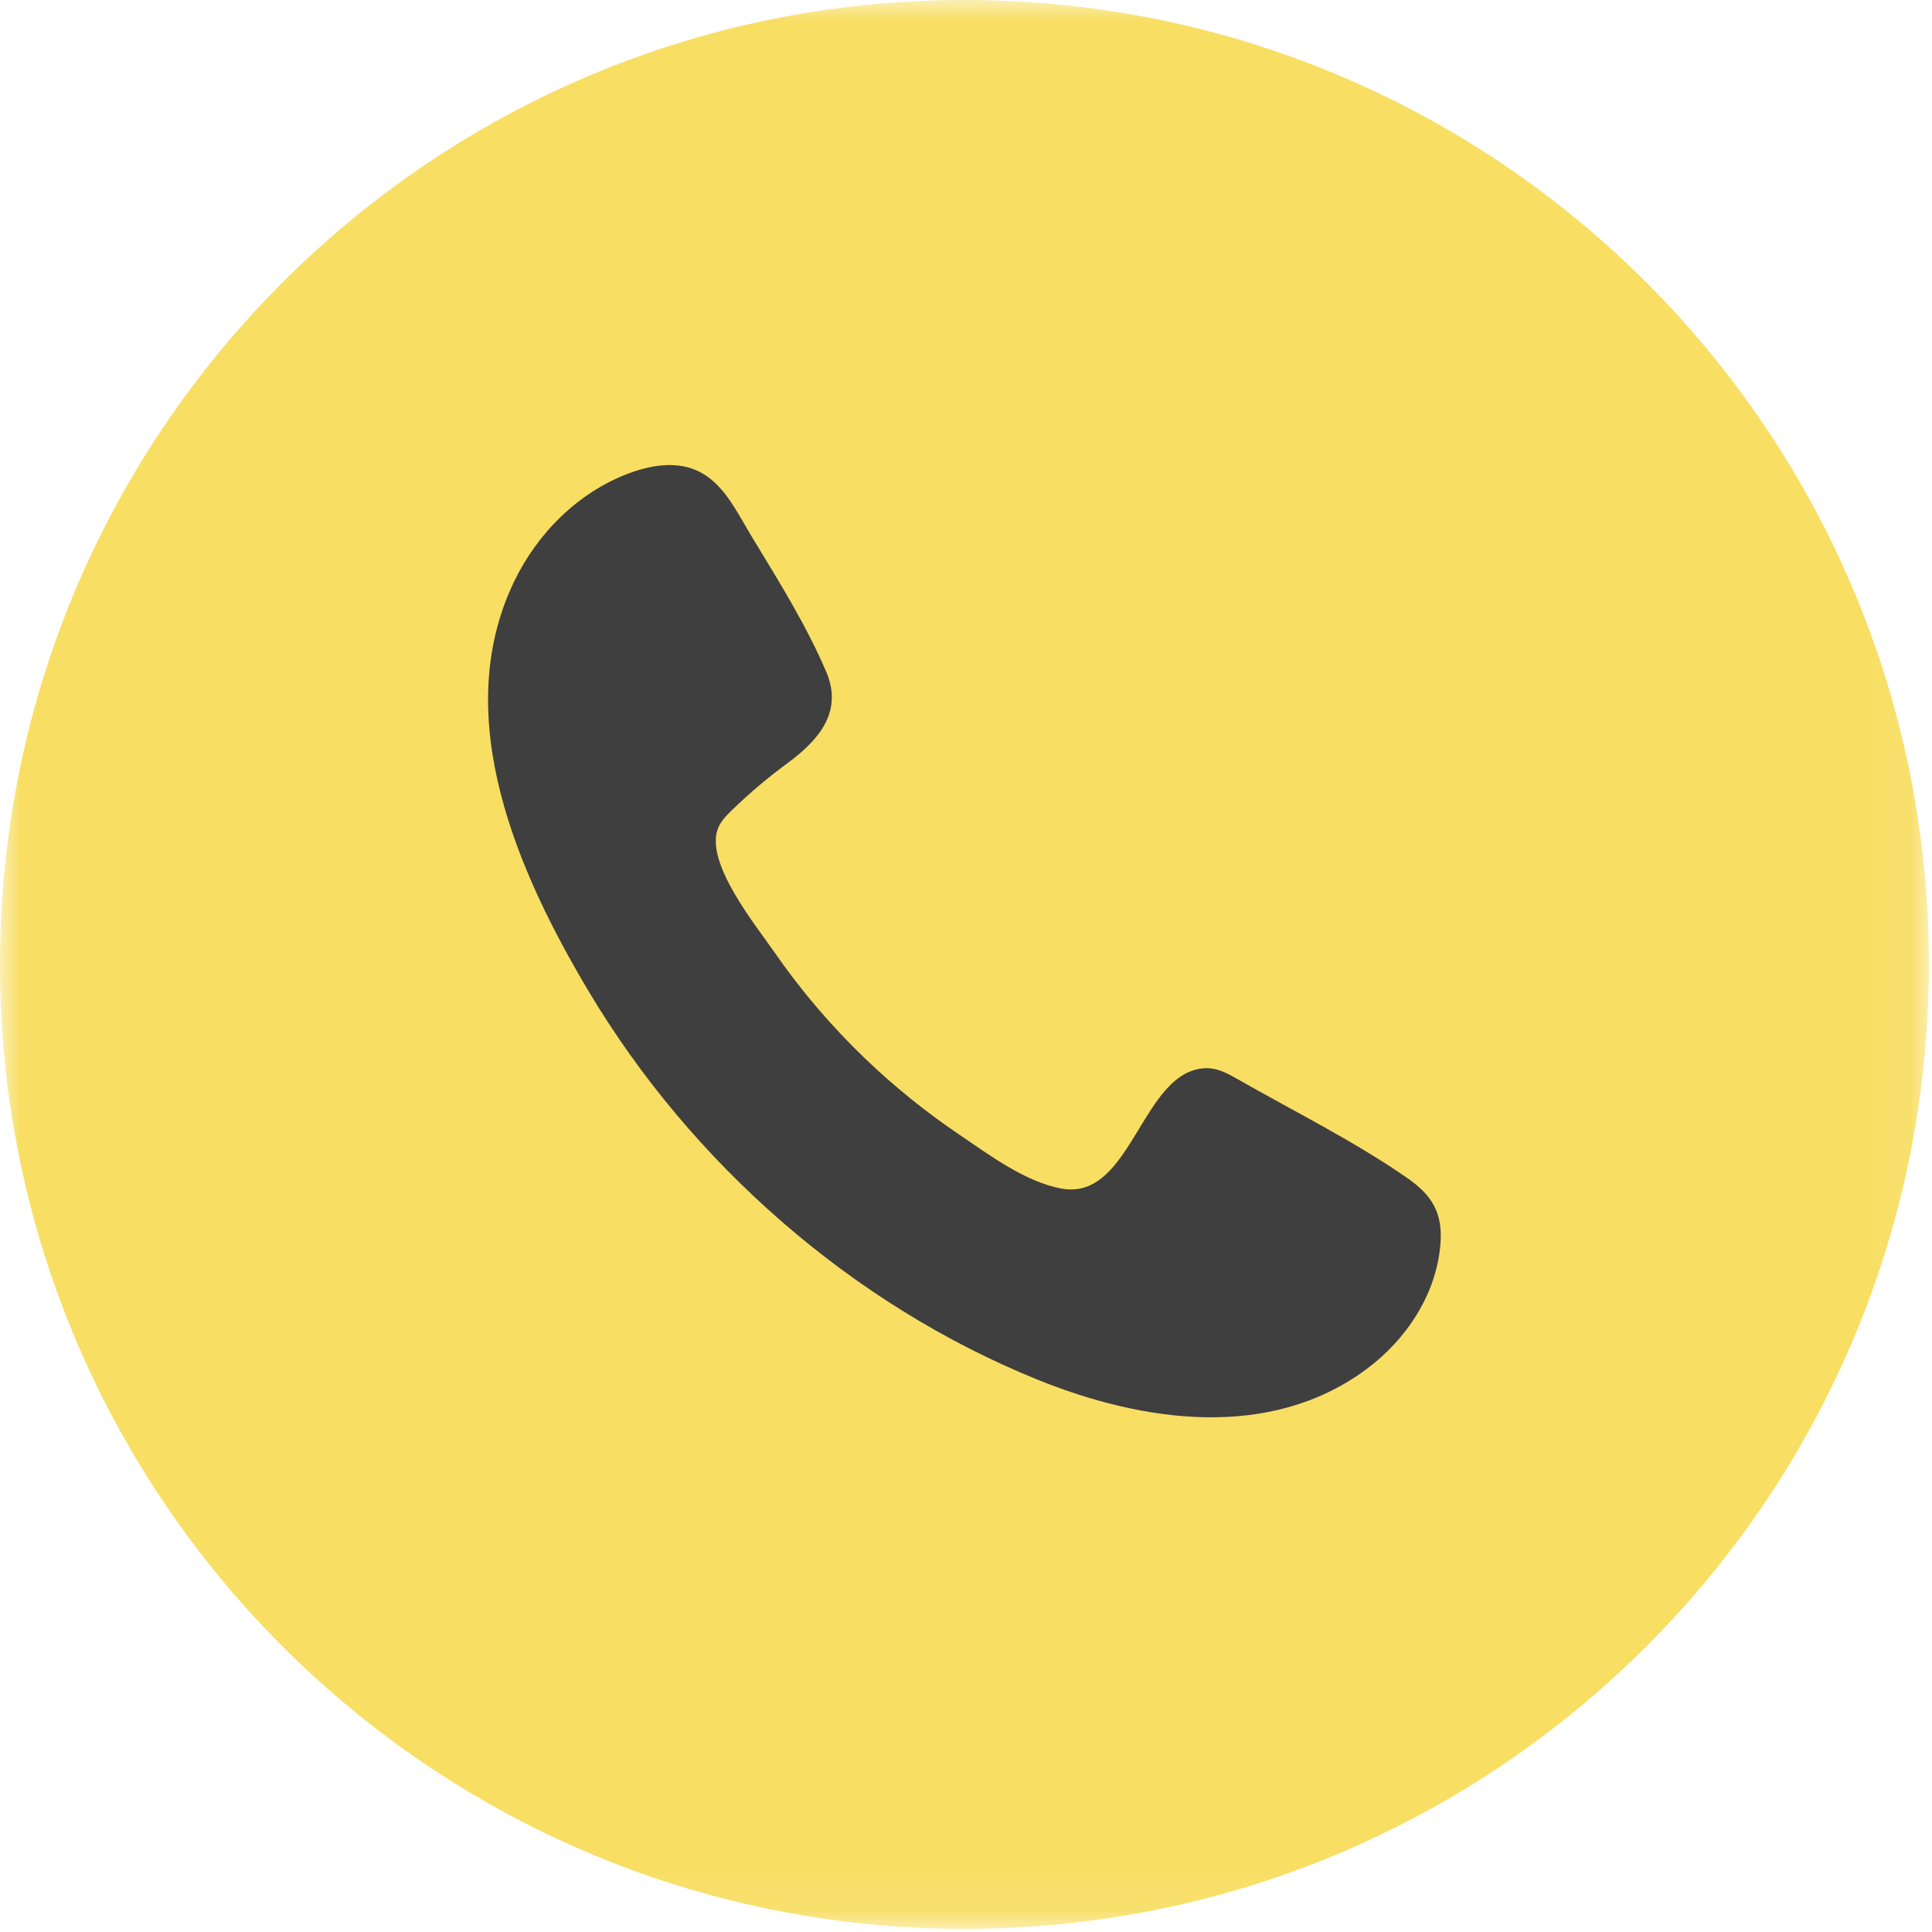
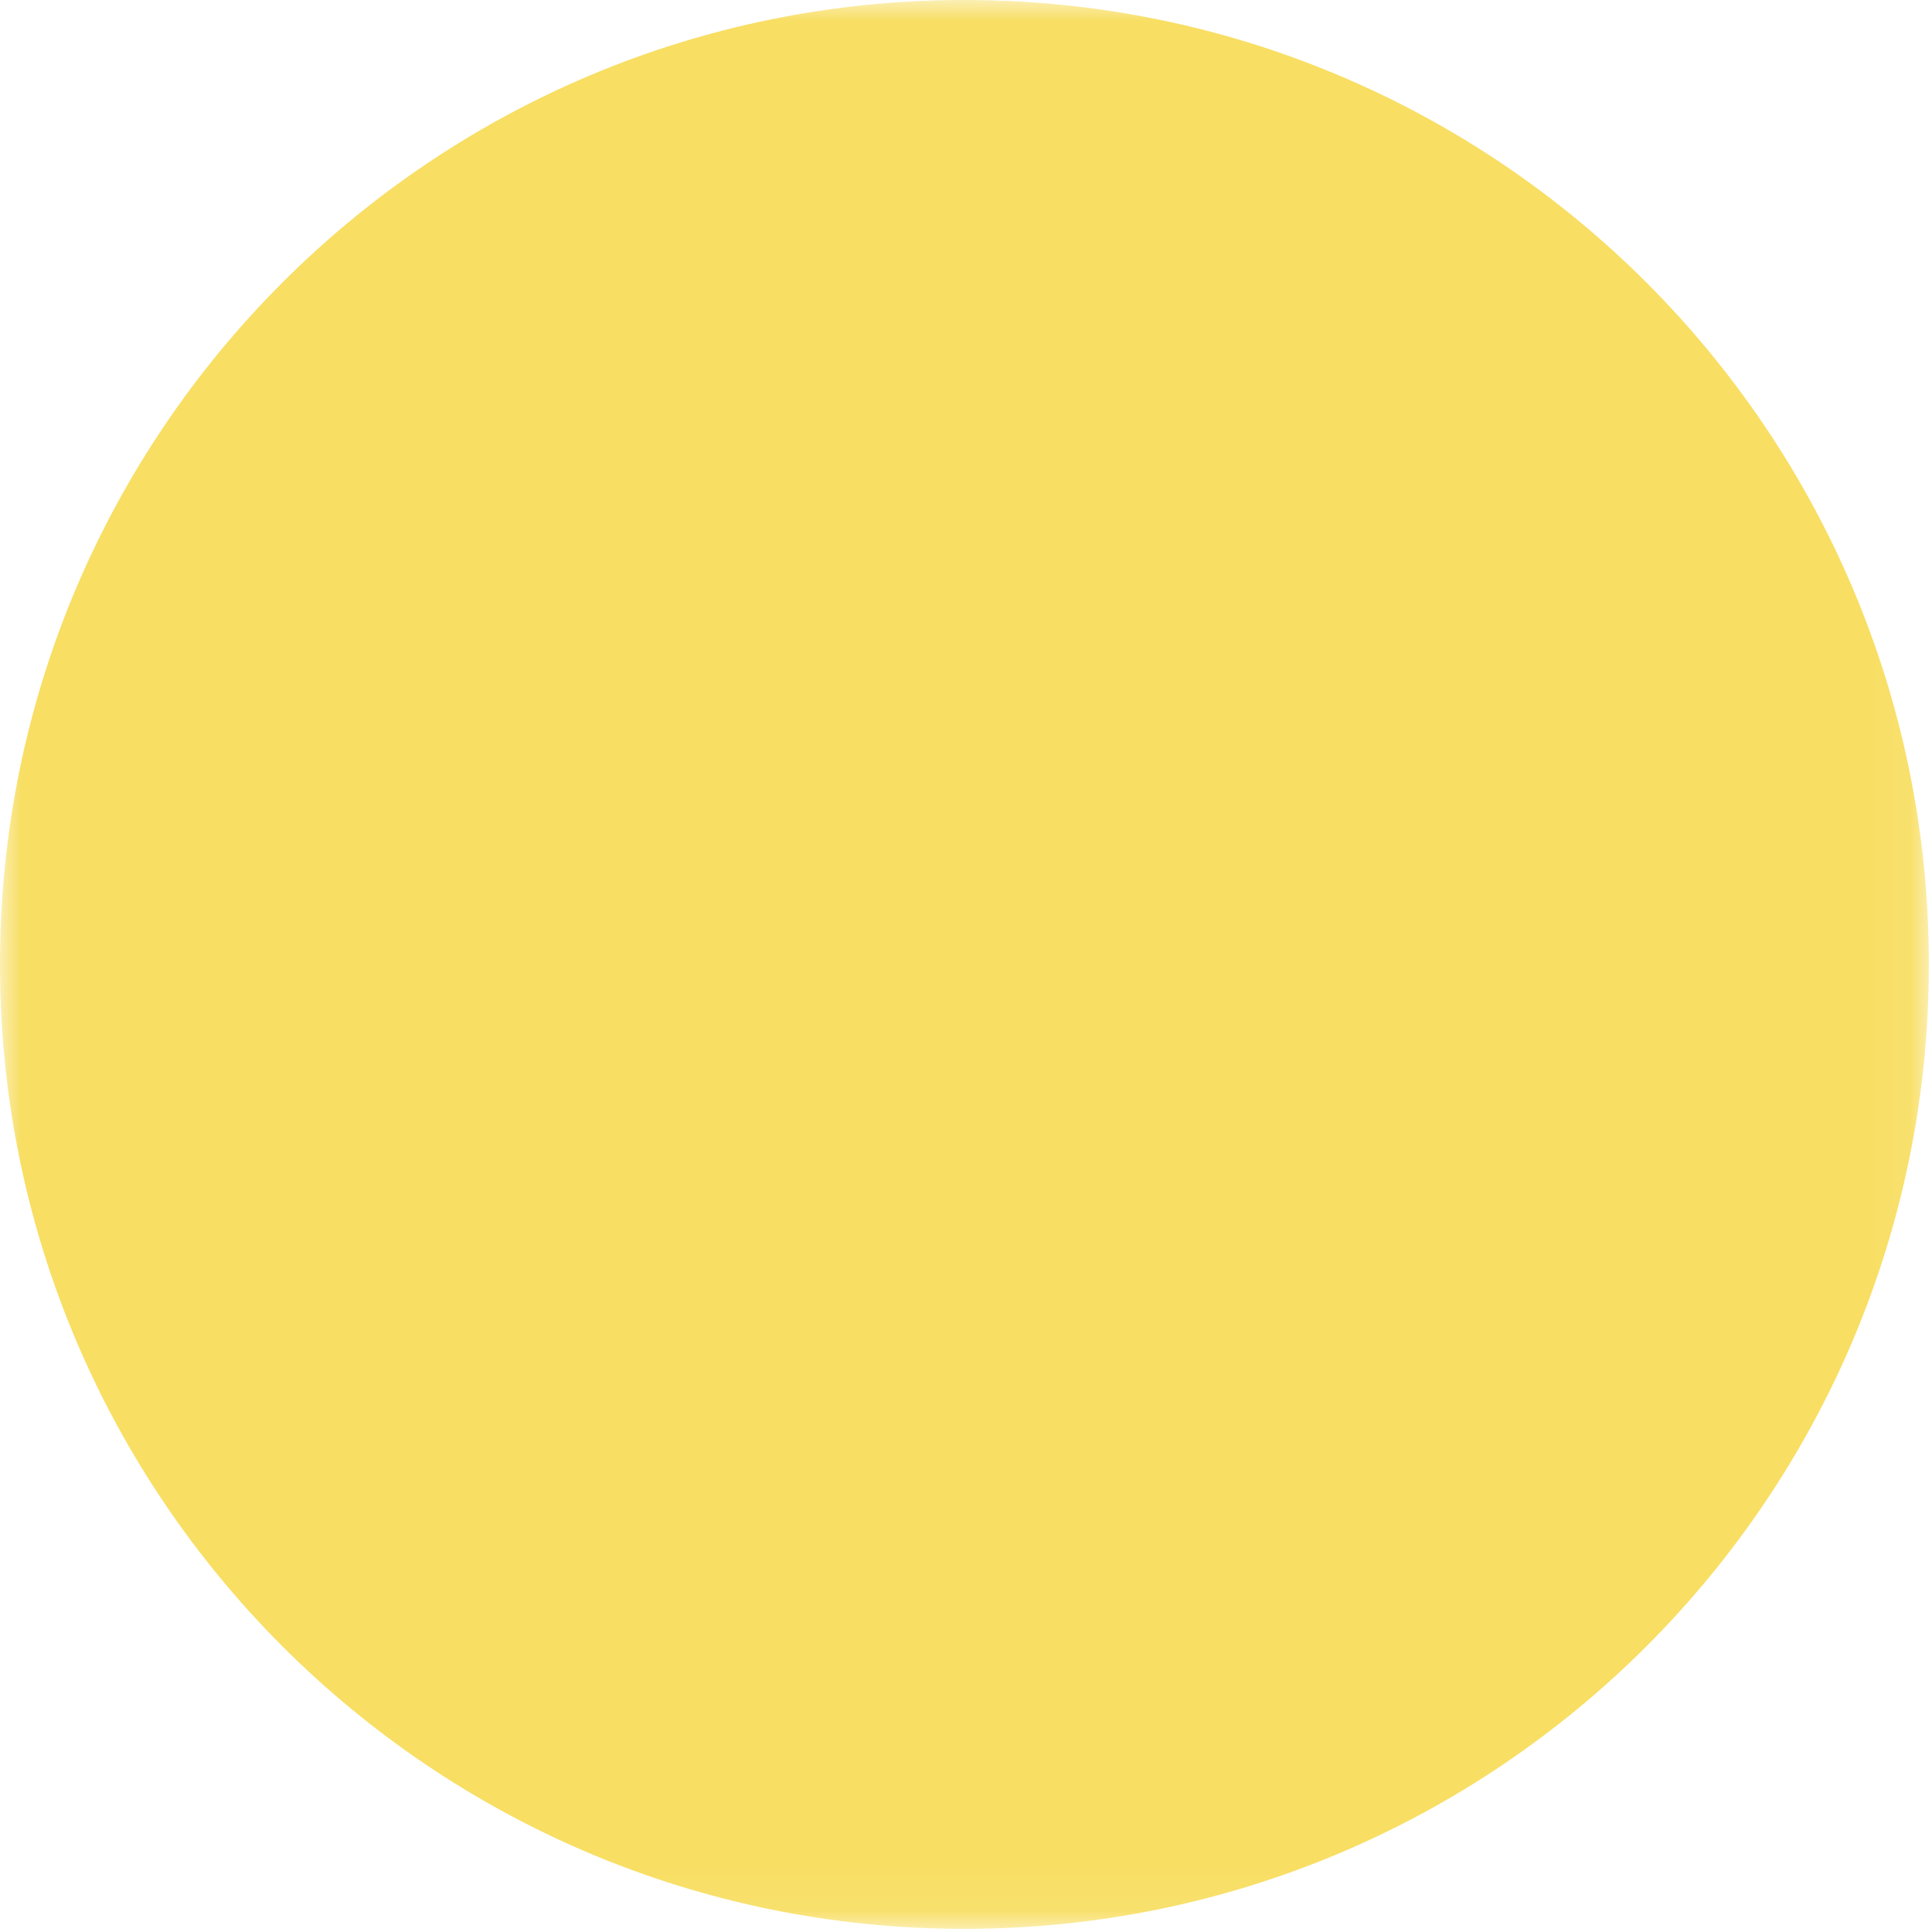
<svg xmlns="http://www.w3.org/2000/svg" width="46" height="46" viewBox="0 0 46 46" fill="none">
  <mask id="mask0_2033_1003" style="mask-type:alpha" maskUnits="userSpaceOnUse" x="0" y="0" width="46" height="46">
    <rect width="45.925" height="45.925" fill="#D9D9D9" />
  </mask>
  <g mask="url(#mask0_2033_1003)">
    <path d="M45.925 22.962C45.925 35.644 35.644 45.925 22.962 45.925C10.281 45.925 0 35.644 0 22.962C0 10.281 10.281 0 22.962 0C35.644 0 45.925 10.281 45.925 22.962Z" fill="#F8DE63" />
-     <path d="M17.315 11.829C17.55 12.149 17.745 12.528 17.958 12.876C18.567 13.873 19.214 14.922 19.673 15.997C20.076 16.943 19.499 17.617 18.761 18.162C18.289 18.508 17.841 18.887 17.421 19.295C17.287 19.425 17.152 19.564 17.089 19.739C16.791 20.558 17.997 22.033 18.43 22.66C19.069 23.584 19.803 24.443 20.615 25.22C21.302 25.877 22.044 26.476 22.831 27.009C23.545 27.492 24.415 28.145 25.278 28.3C26.965 28.602 27.177 25.447 28.733 25.433C29 25.431 29.245 25.567 29.477 25.7C30.818 26.465 32.233 27.166 33.502 28.045C34.093 28.454 34.352 28.873 34.297 29.607C34.208 30.802 33.489 31.895 32.525 32.606C30.223 34.307 27.196 33.858 24.706 32.85C20.285 31.061 16.455 27.693 14.016 23.603C12.34 20.793 10.696 17.088 12.232 13.865C12.785 12.705 13.758 11.729 14.96 11.275C15.34 11.131 15.749 11.039 16.153 11.085C16.662 11.142 17.021 11.428 17.315 11.829Z" fill="#3F3F3F" />
  </g>
</svg>